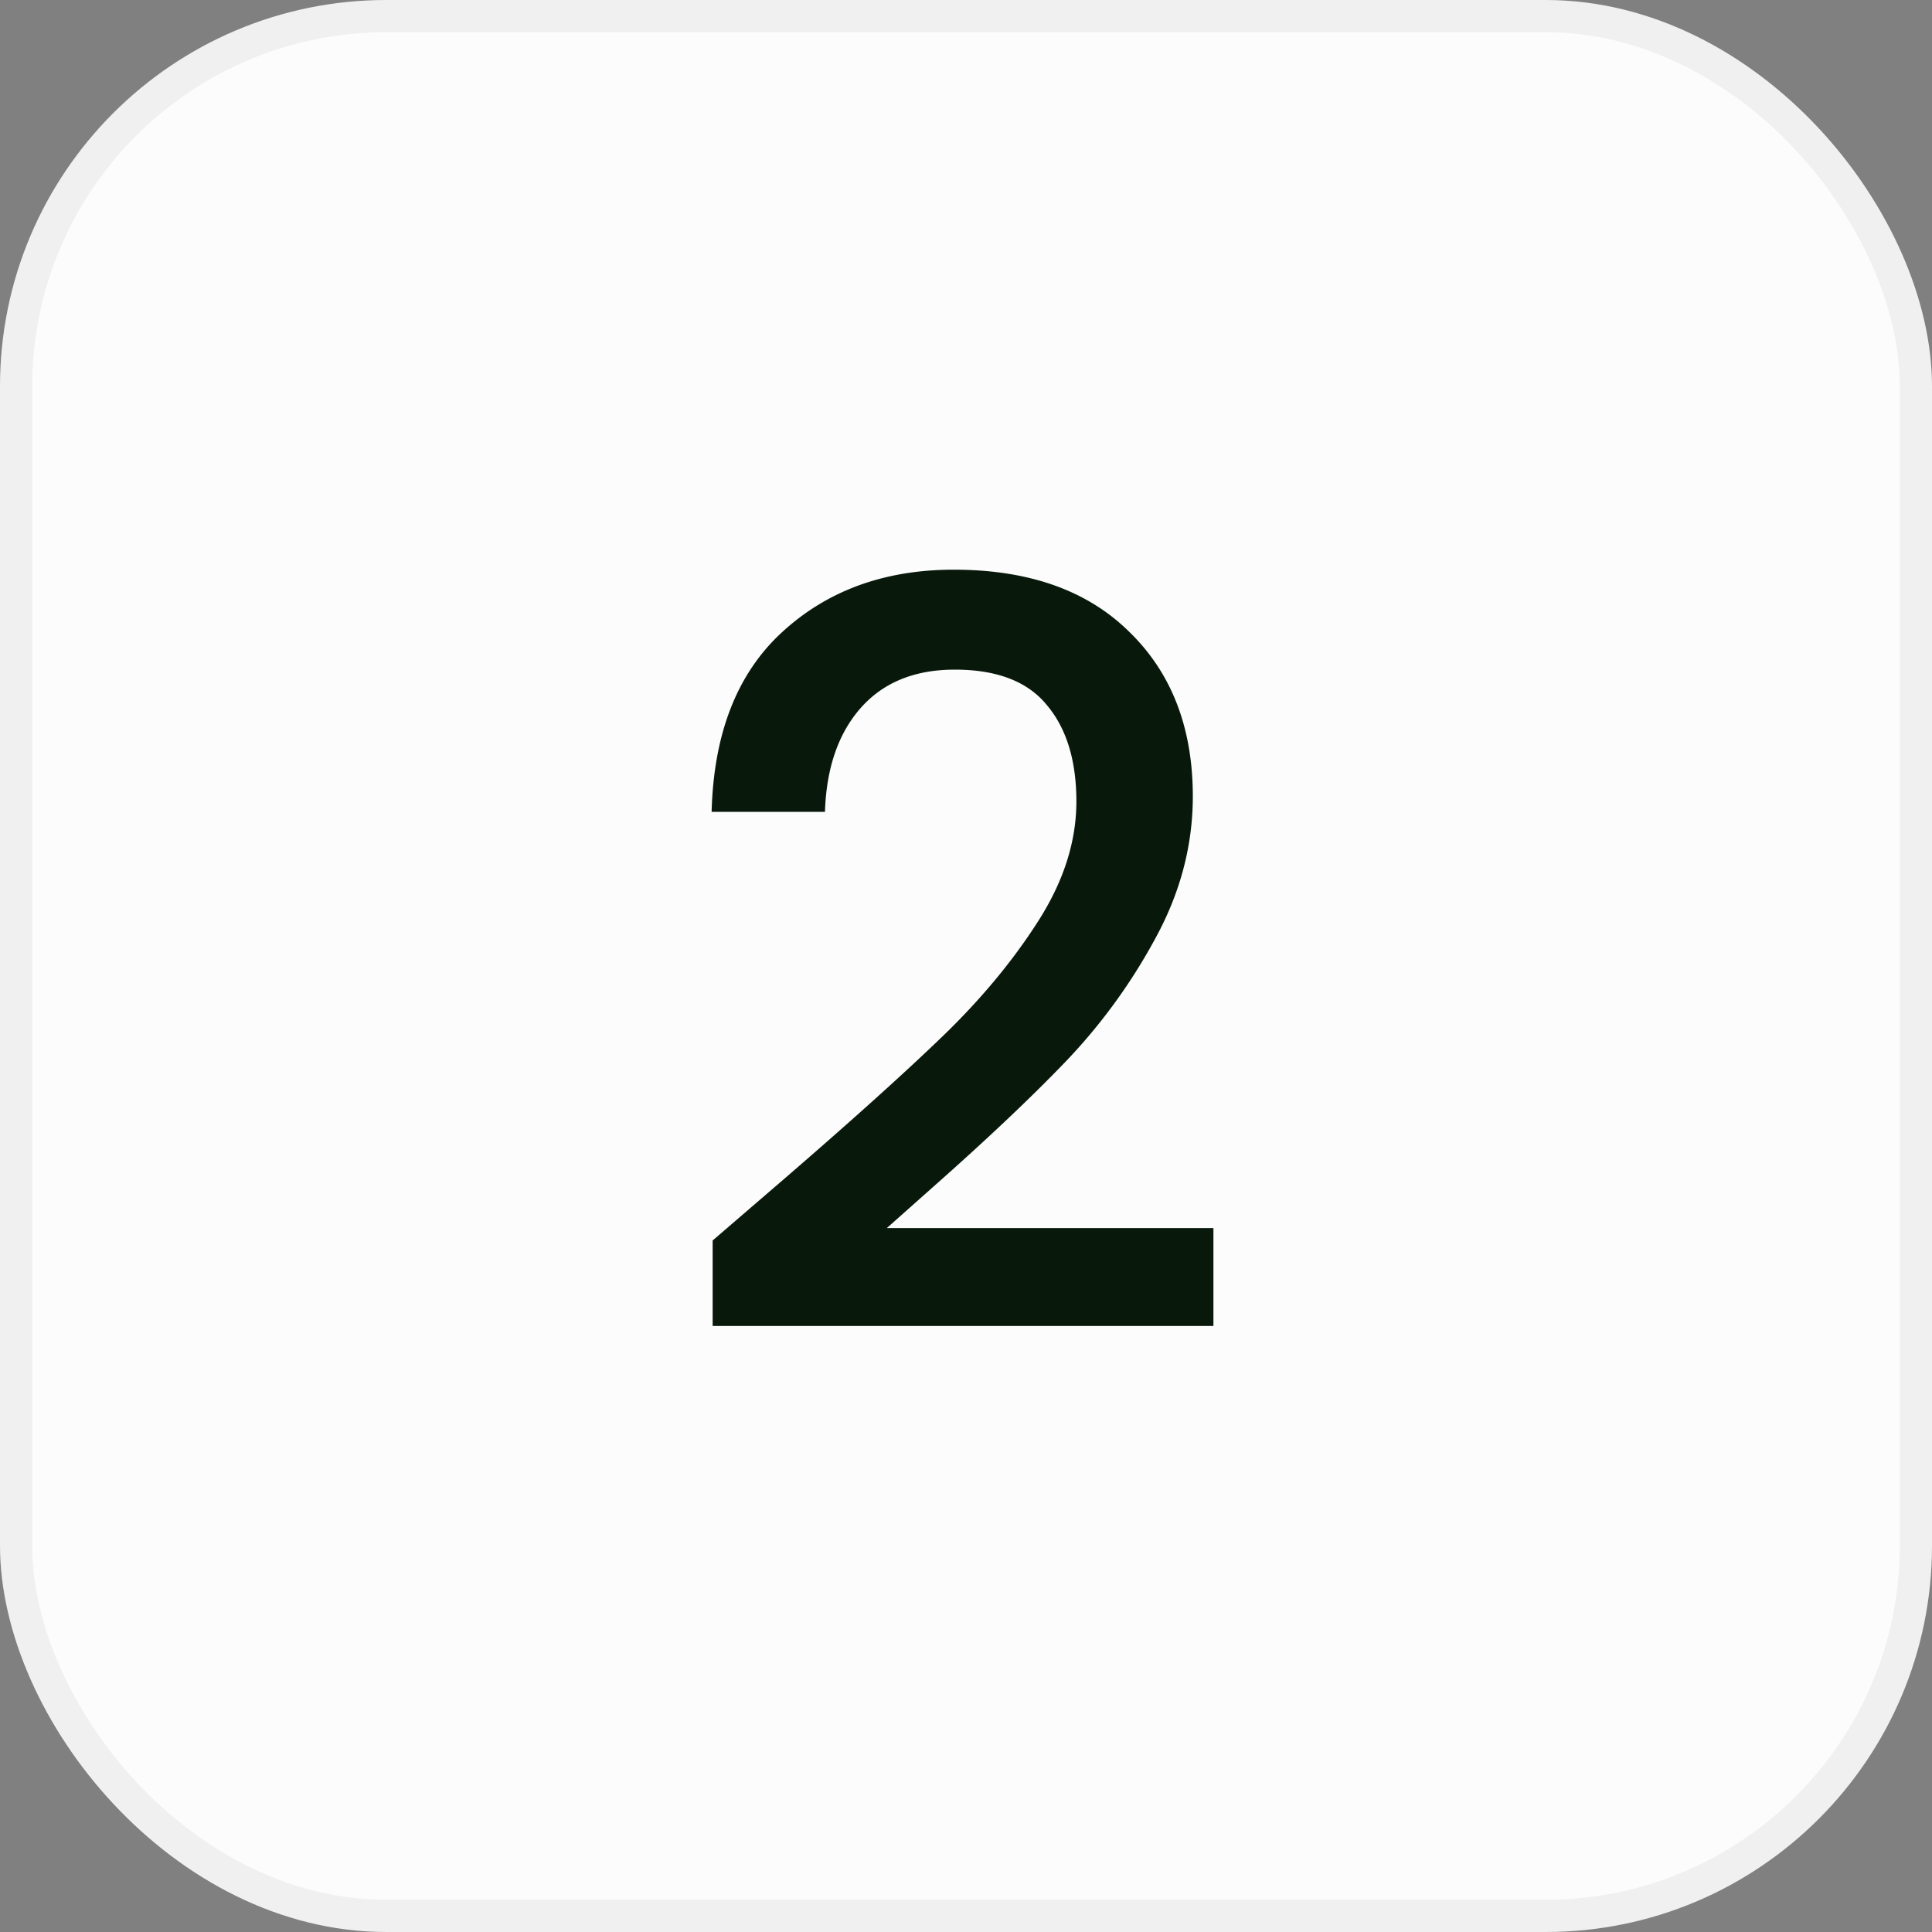
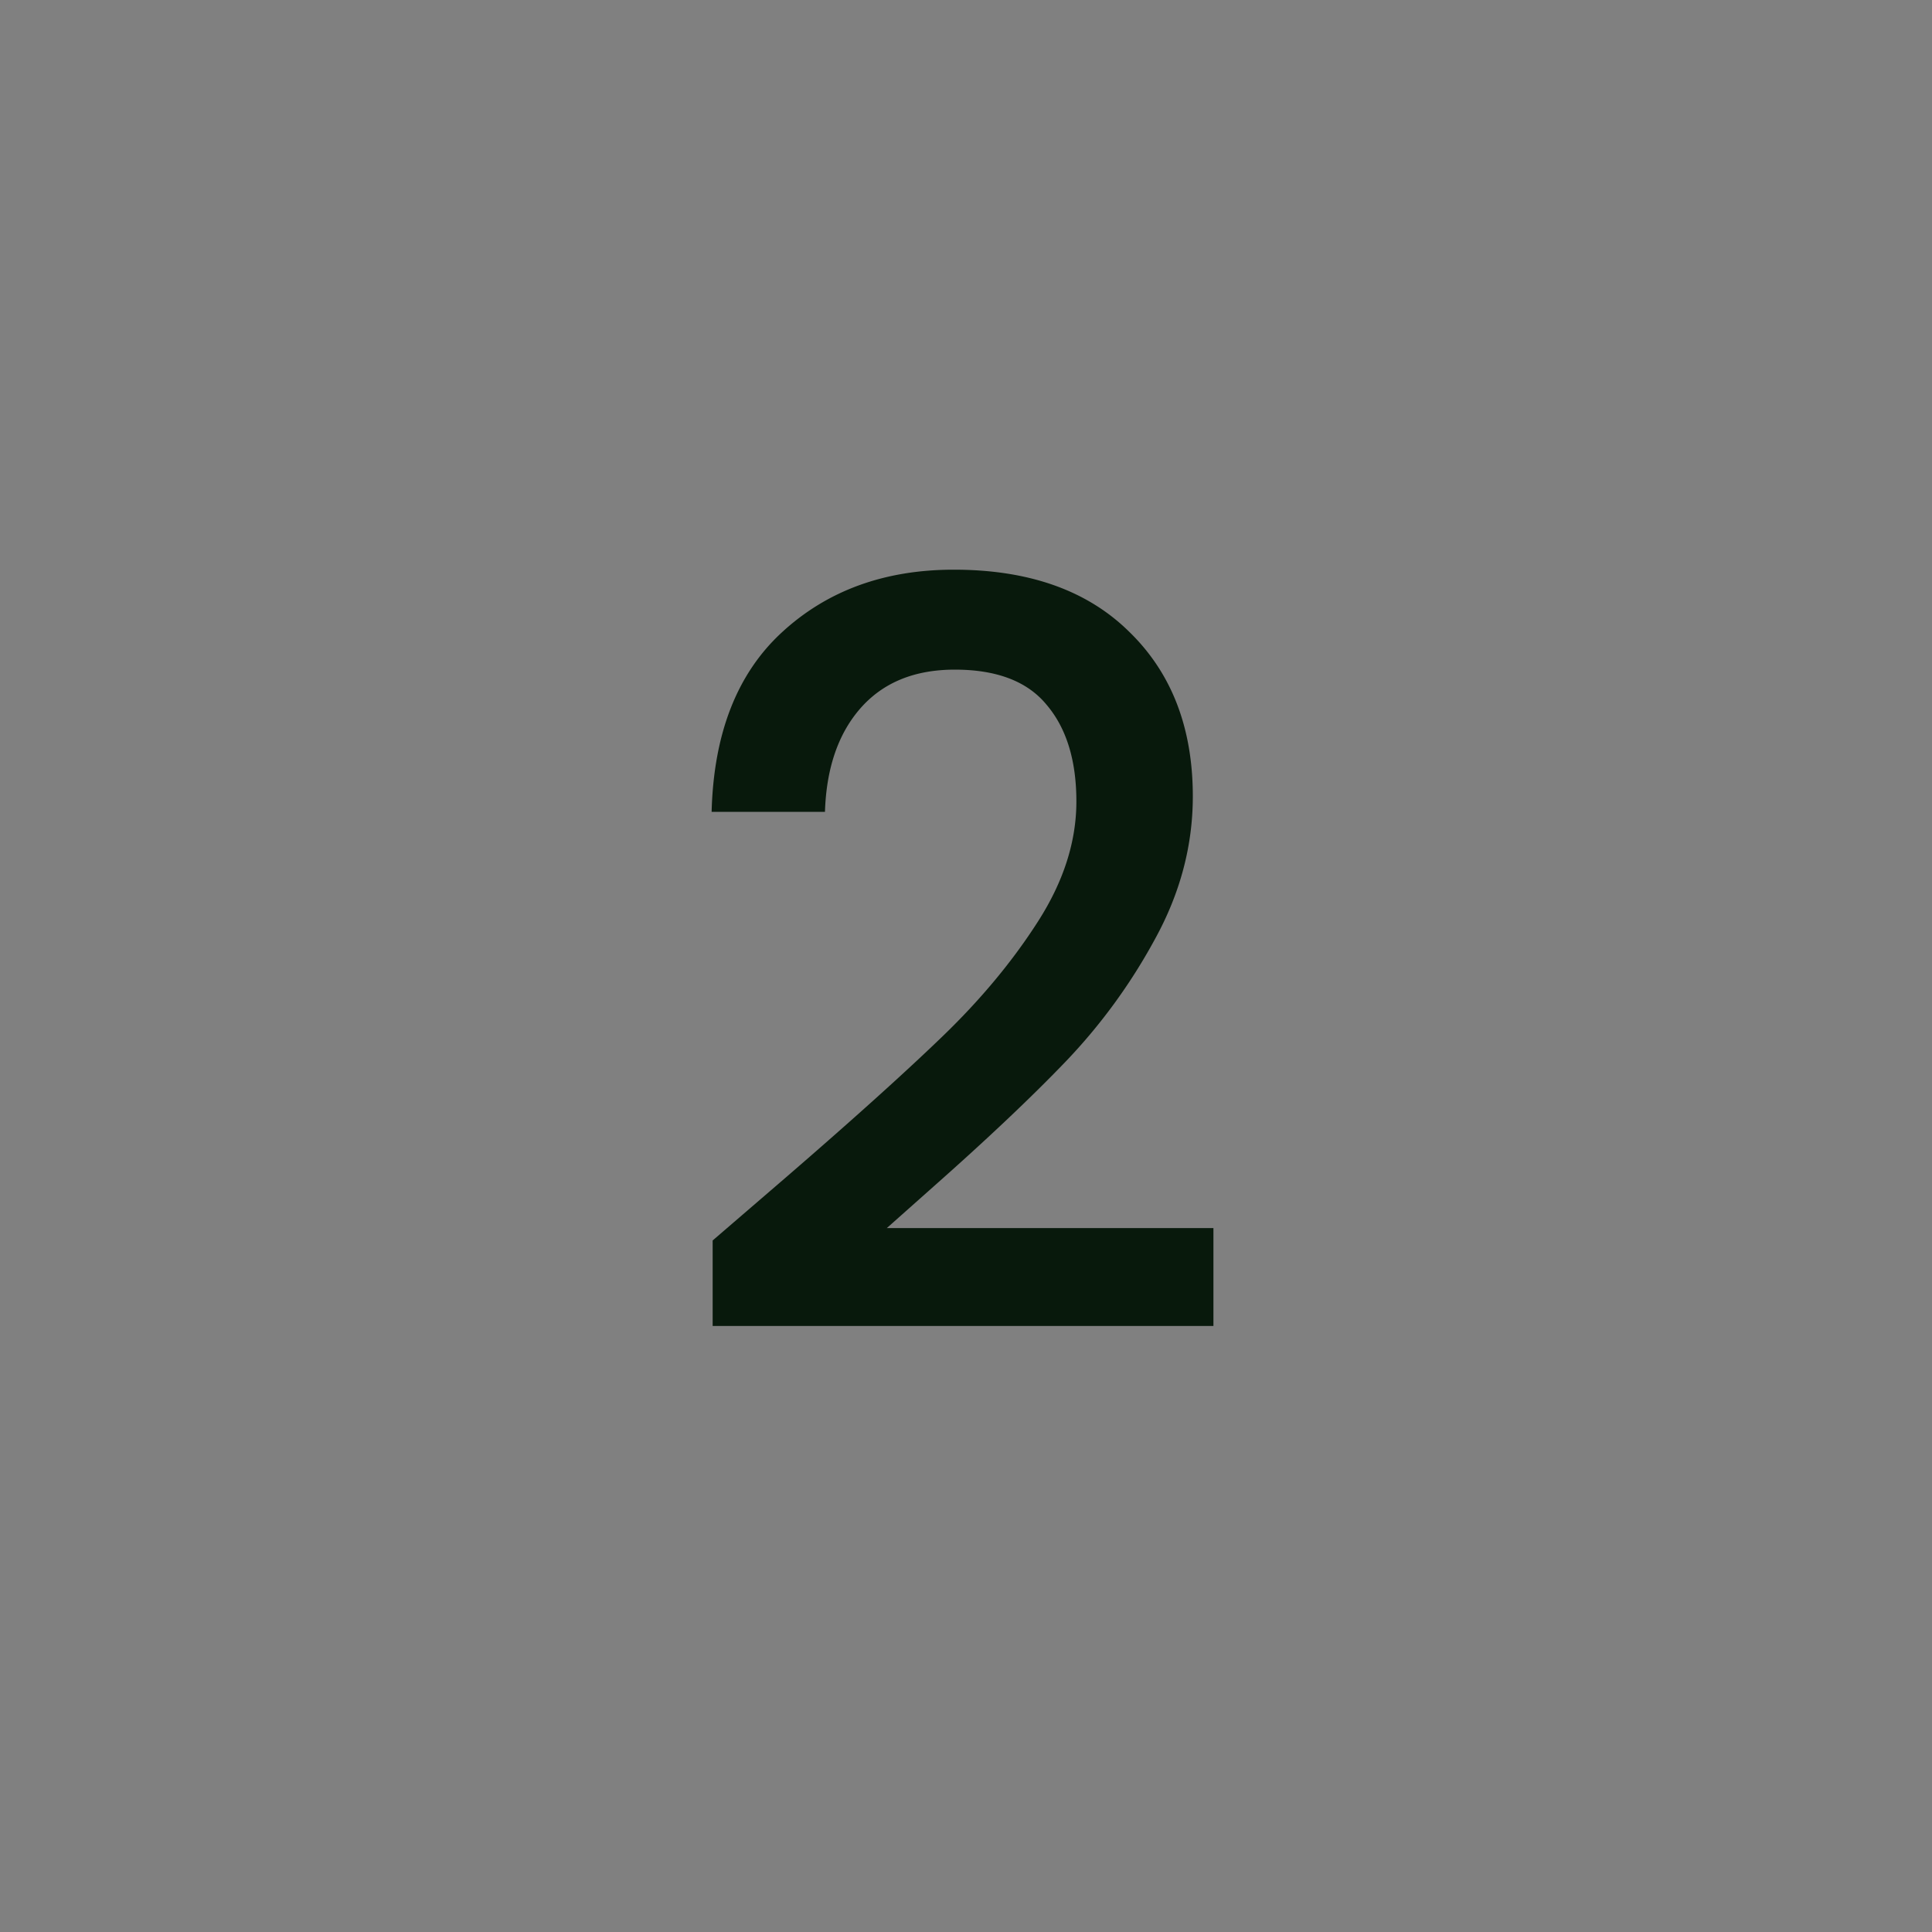
<svg xmlns="http://www.w3.org/2000/svg" width="60" height="60" fill="none">
  <rect width="100%" height="100%" fill="#808080" stroke="none" />
-   <rect width="60" height="60" fill="#FCFCFC" rx="12" />
-   <rect width="59" height="59" x=".5" y=".5" stroke="#000" stroke-opacity=".05" rx="11.5" />
-   <path fill="#08190C" d="M24.436 36.54c2.048-1.77 3.659-3.221 4.832-4.352 1.195-1.152 2.187-2.347 2.976-3.584.79-1.237 1.184-2.475 1.184-3.712 0-1.28-.31-2.283-.928-3.008-.597-.725-1.547-1.088-2.848-1.088-1.259 0-2.24.405-2.944 1.216-.683.79-1.045 1.856-1.088 3.2H22.1c.064-2.432.79-4.288 2.176-5.568 1.408-1.301 3.19-1.952 5.344-1.952 2.325 0 4.139.64 5.44 1.92 1.323 1.28 1.984 2.987 1.984 5.12 0 1.536-.395 3.019-1.184 4.448a17.655 17.655 0 0 1-2.784 3.808c-1.067 1.11-2.432 2.4-4.096 3.872l-1.44 1.28h10.144v3.04H22.132v-2.656l2.304-1.984Z" />
+   <path fill="#08190C" d="M24.436 36.54c2.048-1.77 3.659-3.221 4.832-4.352 1.195-1.152 2.187-2.347 2.976-3.584.79-1.237 1.184-2.475 1.184-3.712 0-1.28-.31-2.283-.928-3.008-.597-.725-1.547-1.088-2.848-1.088-1.259 0-2.24.405-2.944 1.216-.683.79-1.045 1.856-1.088 3.2H22.1c.064-2.432.79-4.288 2.176-5.568 1.408-1.301 3.19-1.952 5.344-1.952 2.325 0 4.139.64 5.44 1.92 1.323 1.28 1.984 2.987 1.984 5.12 0 1.536-.395 3.019-1.184 4.448a17.655 17.655 0 0 1-2.784 3.808c-1.067 1.11-2.432 2.4-4.096 3.872l-1.44 1.28h10.144v3.04H22.132v-2.656Z" />
</svg>